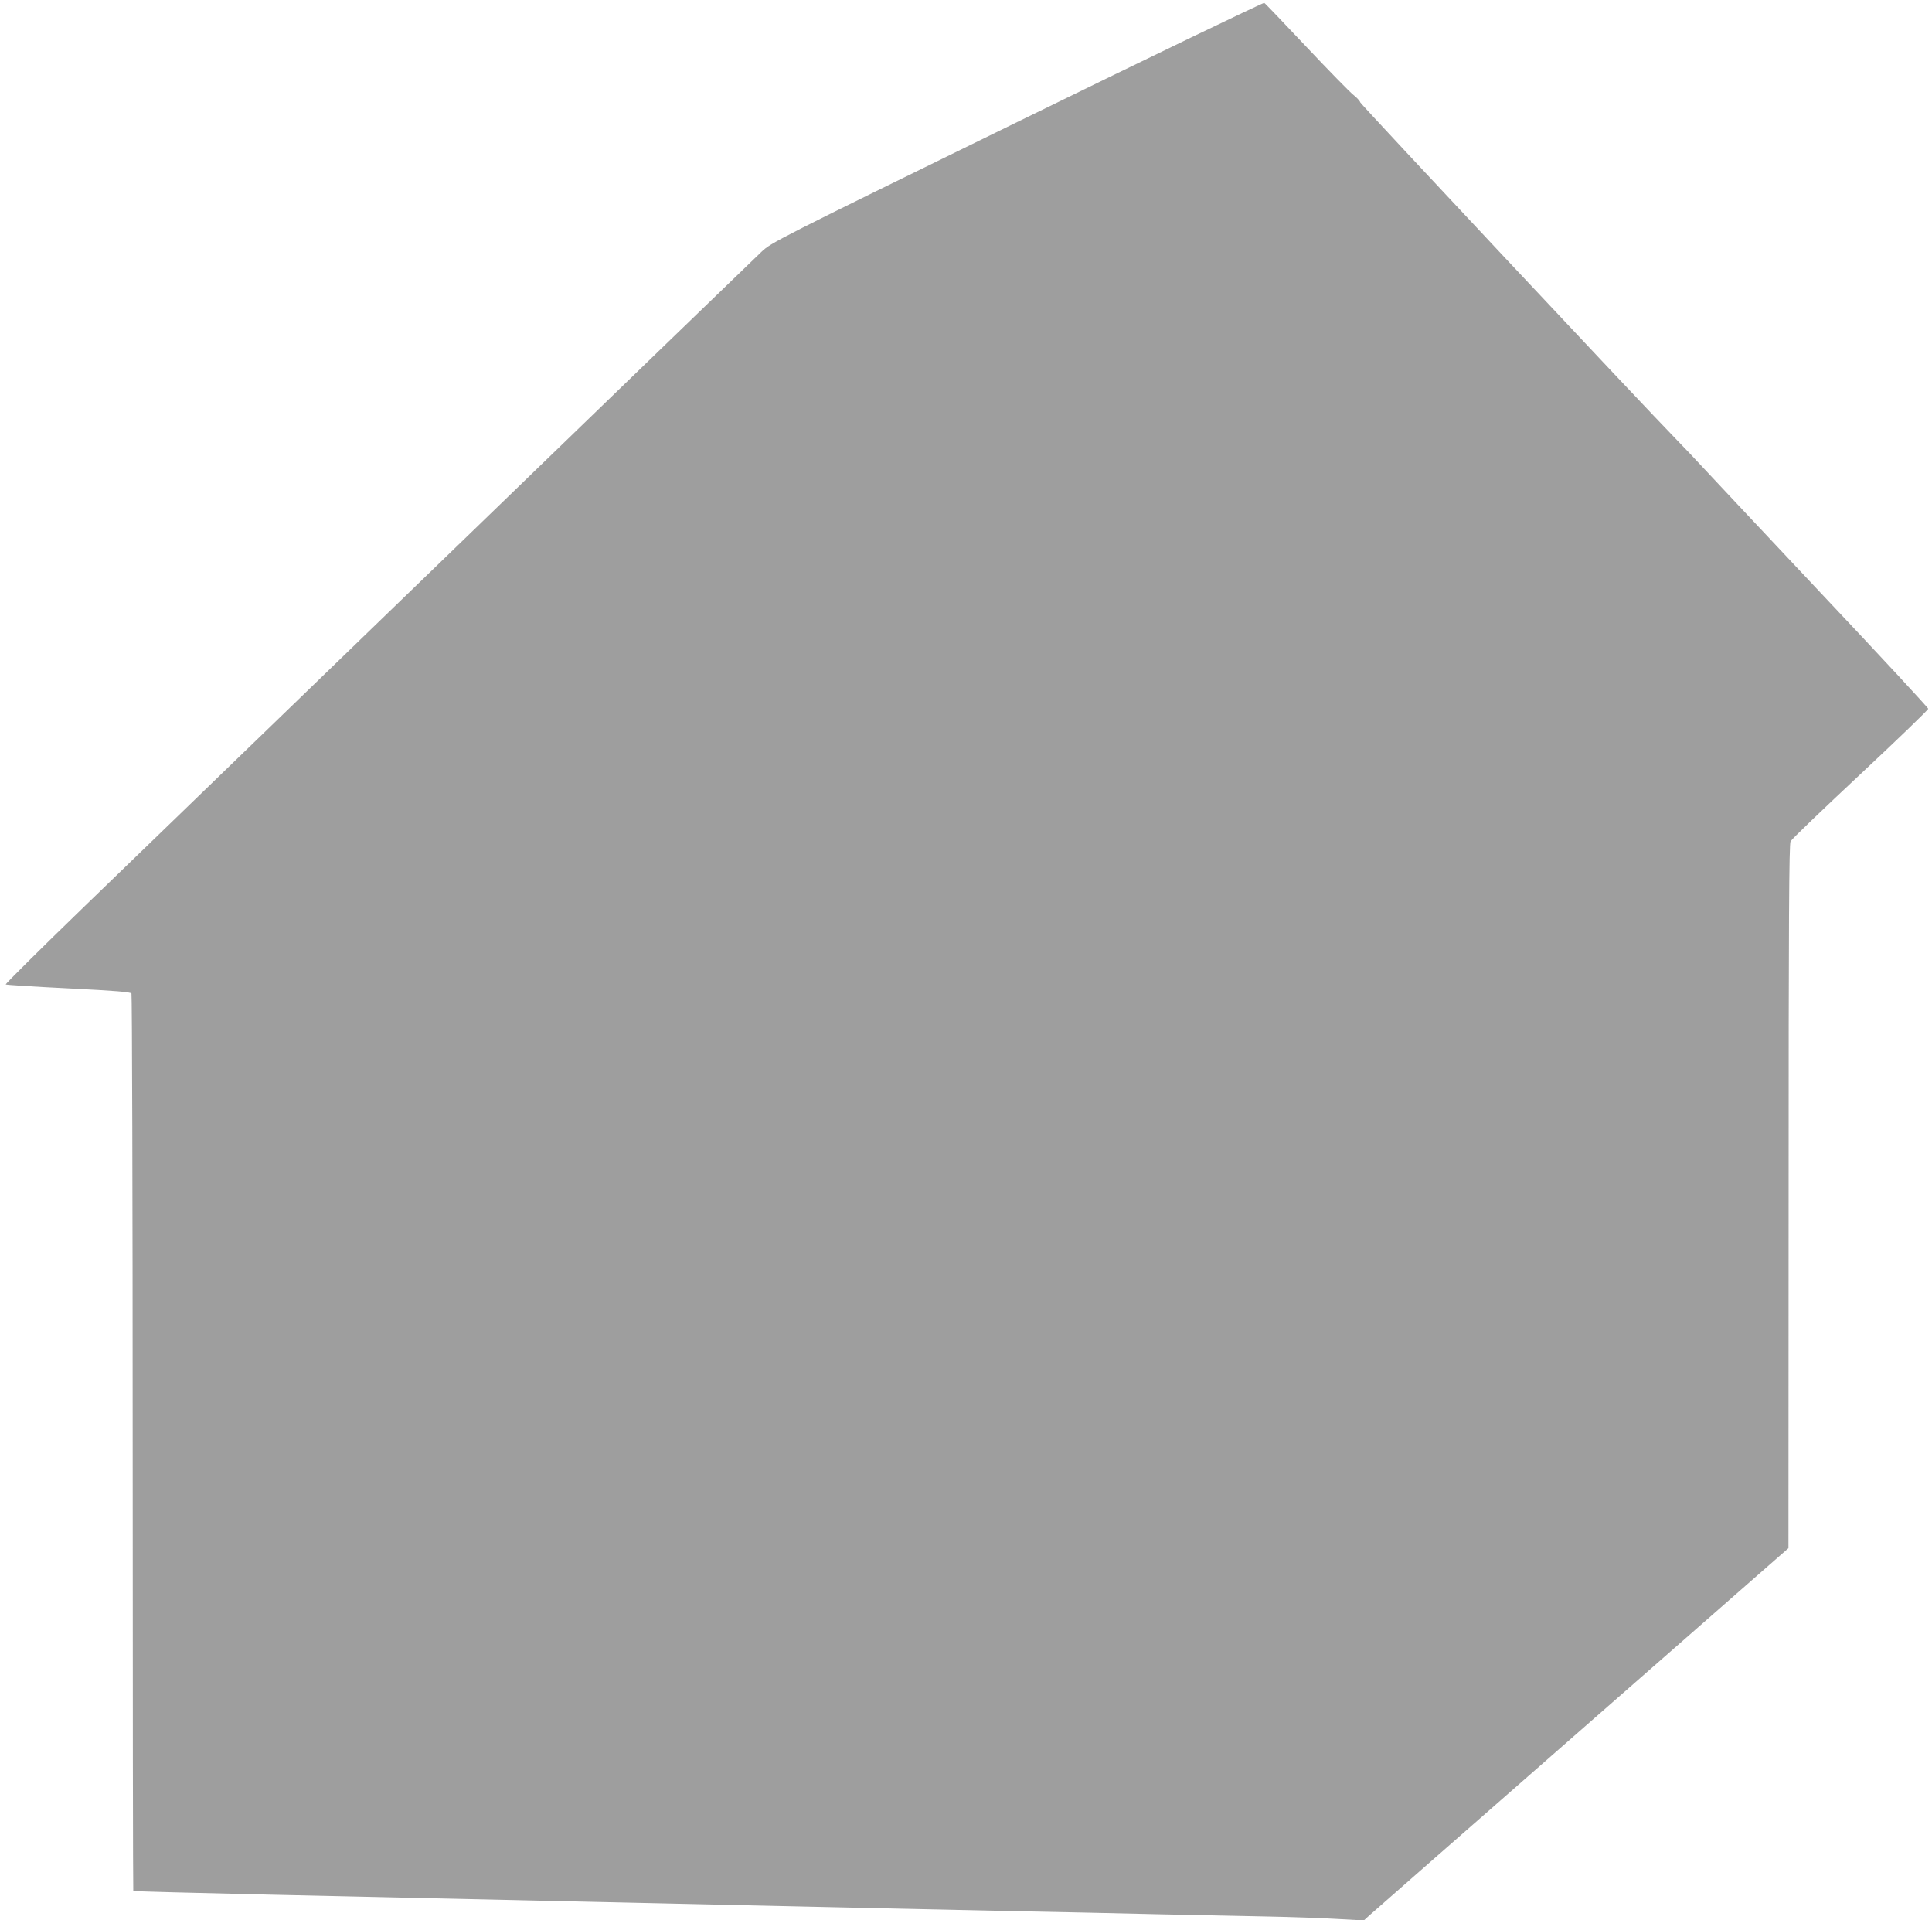
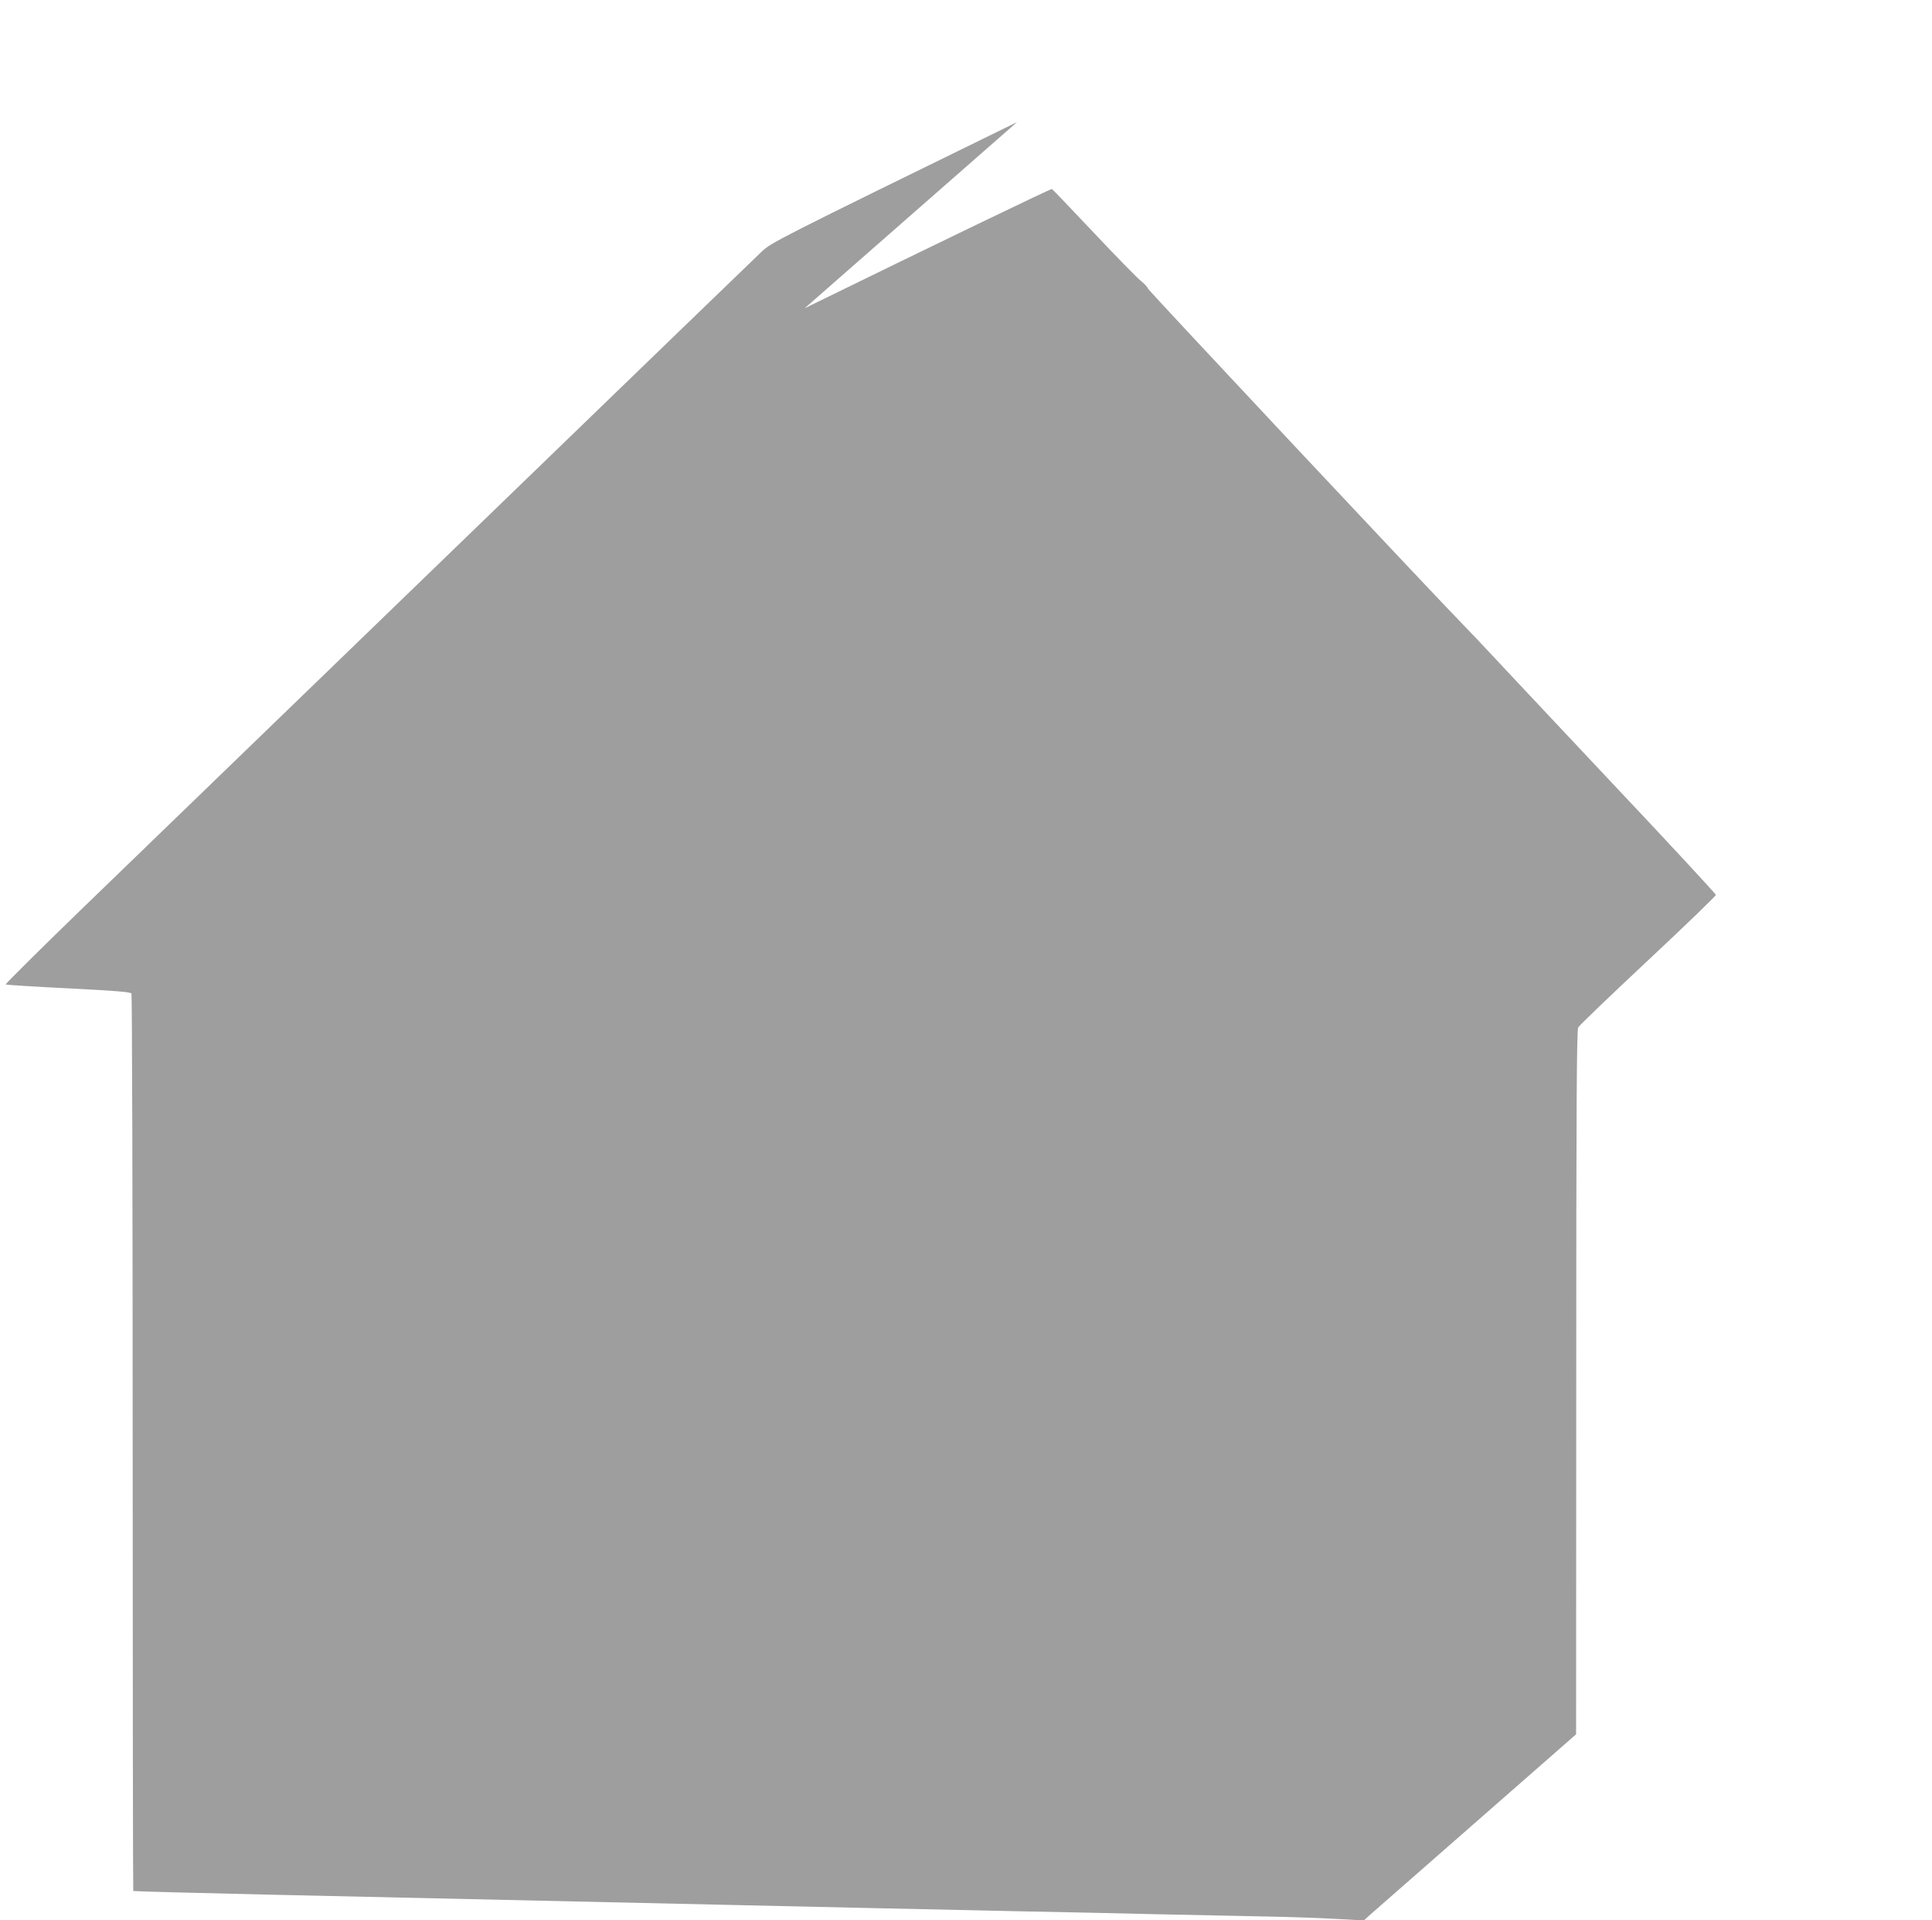
<svg xmlns="http://www.w3.org/2000/svg" version="1.0" width="1280pt" height="1272pt" viewBox="0 0 1280 1272" preserveAspectRatio="xMidYMid meet">
  <g transform="translate(0,1272) scale(0.1,-0.1)" fill="#9e9e9e" stroke="none">
-     <path d="M6738 11911 c-1607 -786 -1627 -797 -1693 -859 -36 -34 -947 -914 -2023 -1955 -1076 -1041 -2190 -2118 -2474 -2392 -284 -275 -514 -503 -510 -506 4 -3 191 -15 416 -26 316 -16 410 -24 417 -34 4 -8 8 -1347 8 -2978 0 -1630 2 -2965 4 -2967 2 -2 403 -13 893 -24 942 -21 1252 -28 3139 -70 253 -6 658 -15 900 -20 242 -5 658 -14 925 -20 267 -5 685 -14 930 -20 245 -5 571 -12 725 -15 154 -3 361 -10 460 -16 l181 -10 36 33 c20 18 653 573 1407 1233 l1370 1200 1 2330 c0 1830 3 2335 13 2352 6 13 215 213 462 444 248 232 450 427 450 434 0 7 -317 349 -706 761 -388 412 -742 790 -788 839 -46 50 -120 128 -166 175 -242 248 -2099 2228 -2103 2242 -2 9 -23 32 -46 50 -23 18 -163 161 -311 318 -148 157 -273 288 -279 291 -6 3 -743 -352 -1638 -790z" />
+     <path d="M6738 11911 c-1607 -786 -1627 -797 -1693 -859 -36 -34 -947 -914 -2023 -1955 -1076 -1041 -2190 -2118 -2474 -2392 -284 -275 -514 -503 -510 -506 4 -3 191 -15 416 -26 316 -16 410 -24 417 -34 4 -8 8 -1347 8 -2978 0 -1630 2 -2965 4 -2967 2 -2 403 -13 893 -24 942 -21 1252 -28 3139 -70 253 -6 658 -15 900 -20 242 -5 658 -14 925 -20 267 -5 685 -14 930 -20 245 -5 571 -12 725 -15 154 -3 361 -10 460 -16 l181 -10 36 33 l1370 1200 1 2330 c0 1830 3 2335 13 2352 6 13 215 213 462 444 248 232 450 427 450 434 0 7 -317 349 -706 761 -388 412 -742 790 -788 839 -46 50 -120 128 -166 175 -242 248 -2099 2228 -2103 2242 -2 9 -23 32 -46 50 -23 18 -163 161 -311 318 -148 157 -273 288 -279 291 -6 3 -743 -352 -1638 -790z" />
  </g>
</svg>